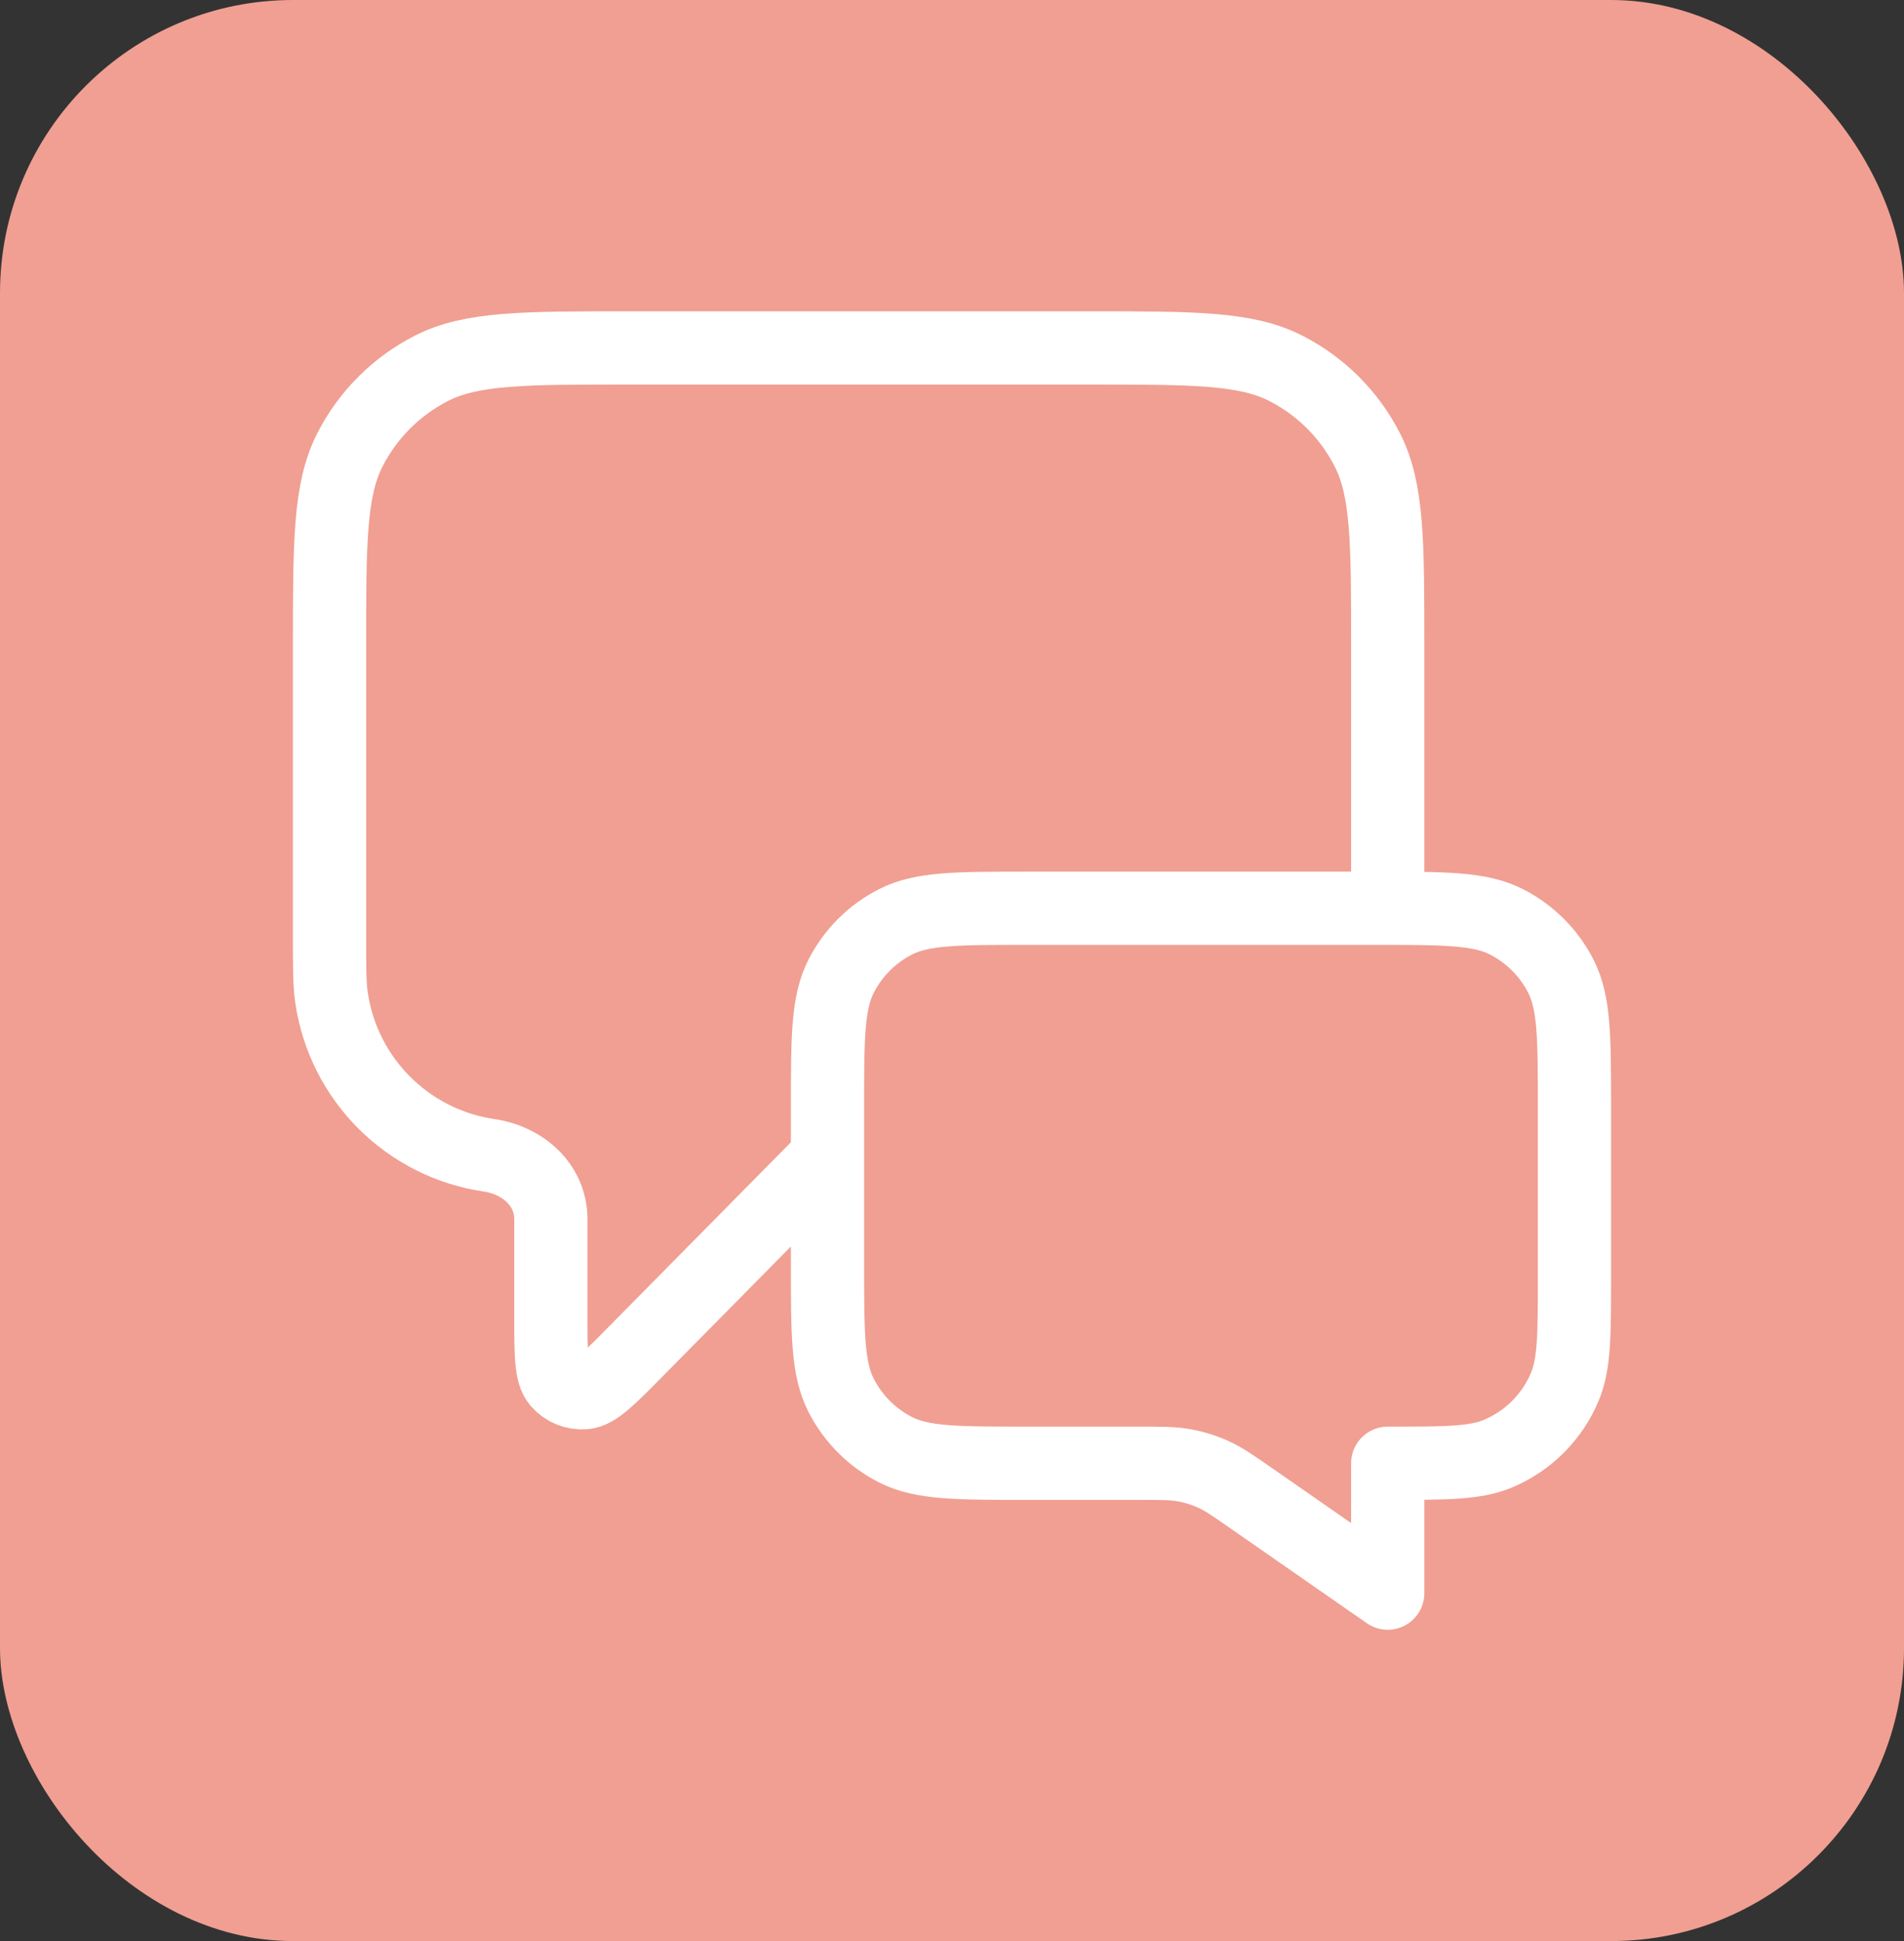
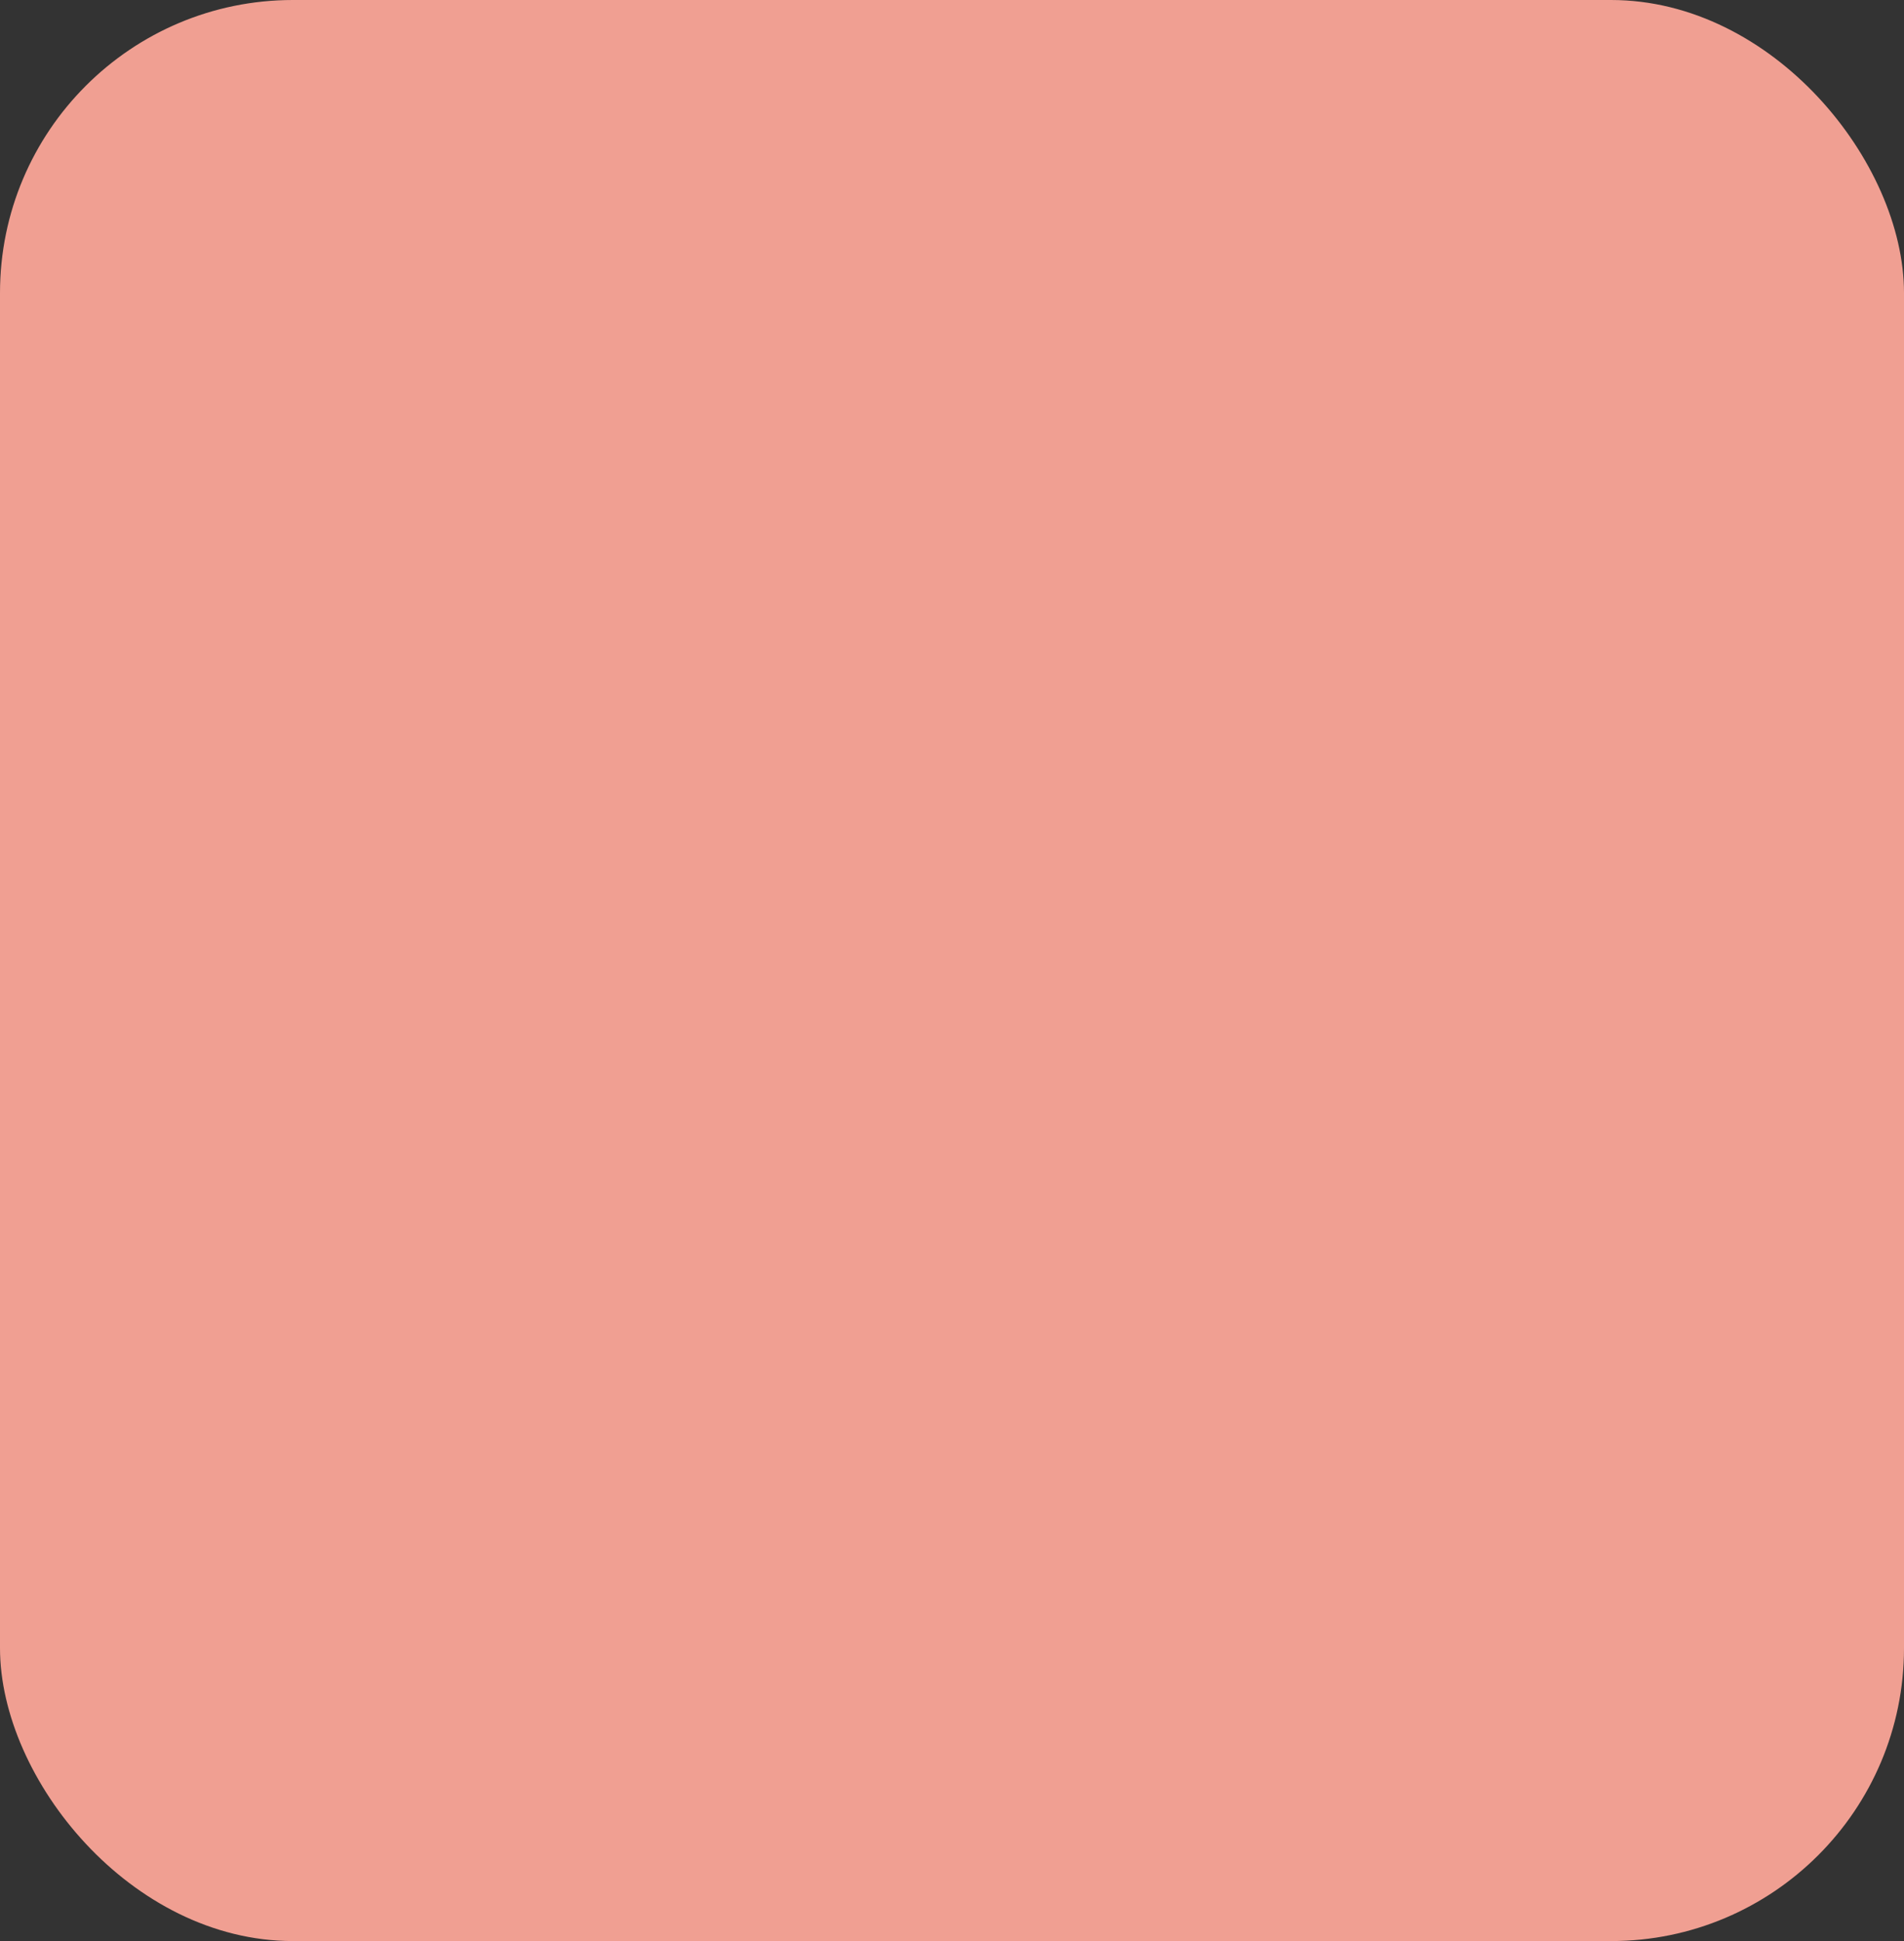
<svg xmlns="http://www.w3.org/2000/svg" width="52" height="53" viewBox="0 0 52 53" fill="none">
  <rect x="0" y="0" width="52" height="53" fill="#333333" stroke="none" />
  <rect width="52" height="53" rx="8" fill="#F09F92" />
-   <path d="M22.6 31.6L17.372 36.893C16.643 37.632 16.278 38.001 15.965 38.027C15.693 38.049 15.427 37.94 15.249 37.733C15.044 37.494 15.044 36.975 15.044 35.938V33.286C15.044 32.355 14.282 31.681 13.361 31.546V31.546C11.131 31.22 9.38 29.469 9.054 27.239C9 26.872 9 26.433 9 25.556V17.66C9 14.804 9 13.376 9.556 12.285C10.045 11.325 10.825 10.545 11.785 10.056C12.876 9.5 14.304 9.5 17.16 9.5H29.74C32.596 9.5 34.024 9.5 35.115 10.056C36.075 10.545 36.855 11.325 37.344 12.285C37.9 13.376 37.9 14.804 37.9 17.66V24.8M37.9 43.5L34.2 40.928C33.68 40.566 33.42 40.385 33.137 40.257C32.886 40.143 32.622 40.061 32.35 40.011C32.045 39.954 31.728 39.954 31.095 39.954H28.04C26.136 39.954 25.184 39.954 24.456 39.584C23.817 39.258 23.297 38.738 22.971 38.098C22.6 37.371 22.6 36.419 22.6 34.514V30.24C22.6 28.336 22.6 27.384 22.971 26.656C23.297 26.017 23.817 25.497 24.456 25.171C25.184 24.8 26.136 24.8 28.04 24.8H37.56C39.464 24.8 40.416 24.8 41.144 25.171C41.783 25.497 42.303 26.017 42.629 26.656C43 27.384 43 28.336 43 30.24V34.854C43 36.438 43 37.231 42.741 37.855C42.396 38.688 41.734 39.35 40.901 39.696C40.276 39.954 39.484 39.954 37.9 39.954V43.5Z" stroke="white" stroke-width="2" stroke-linecap="round" stroke-linejoin="round" />
</svg>